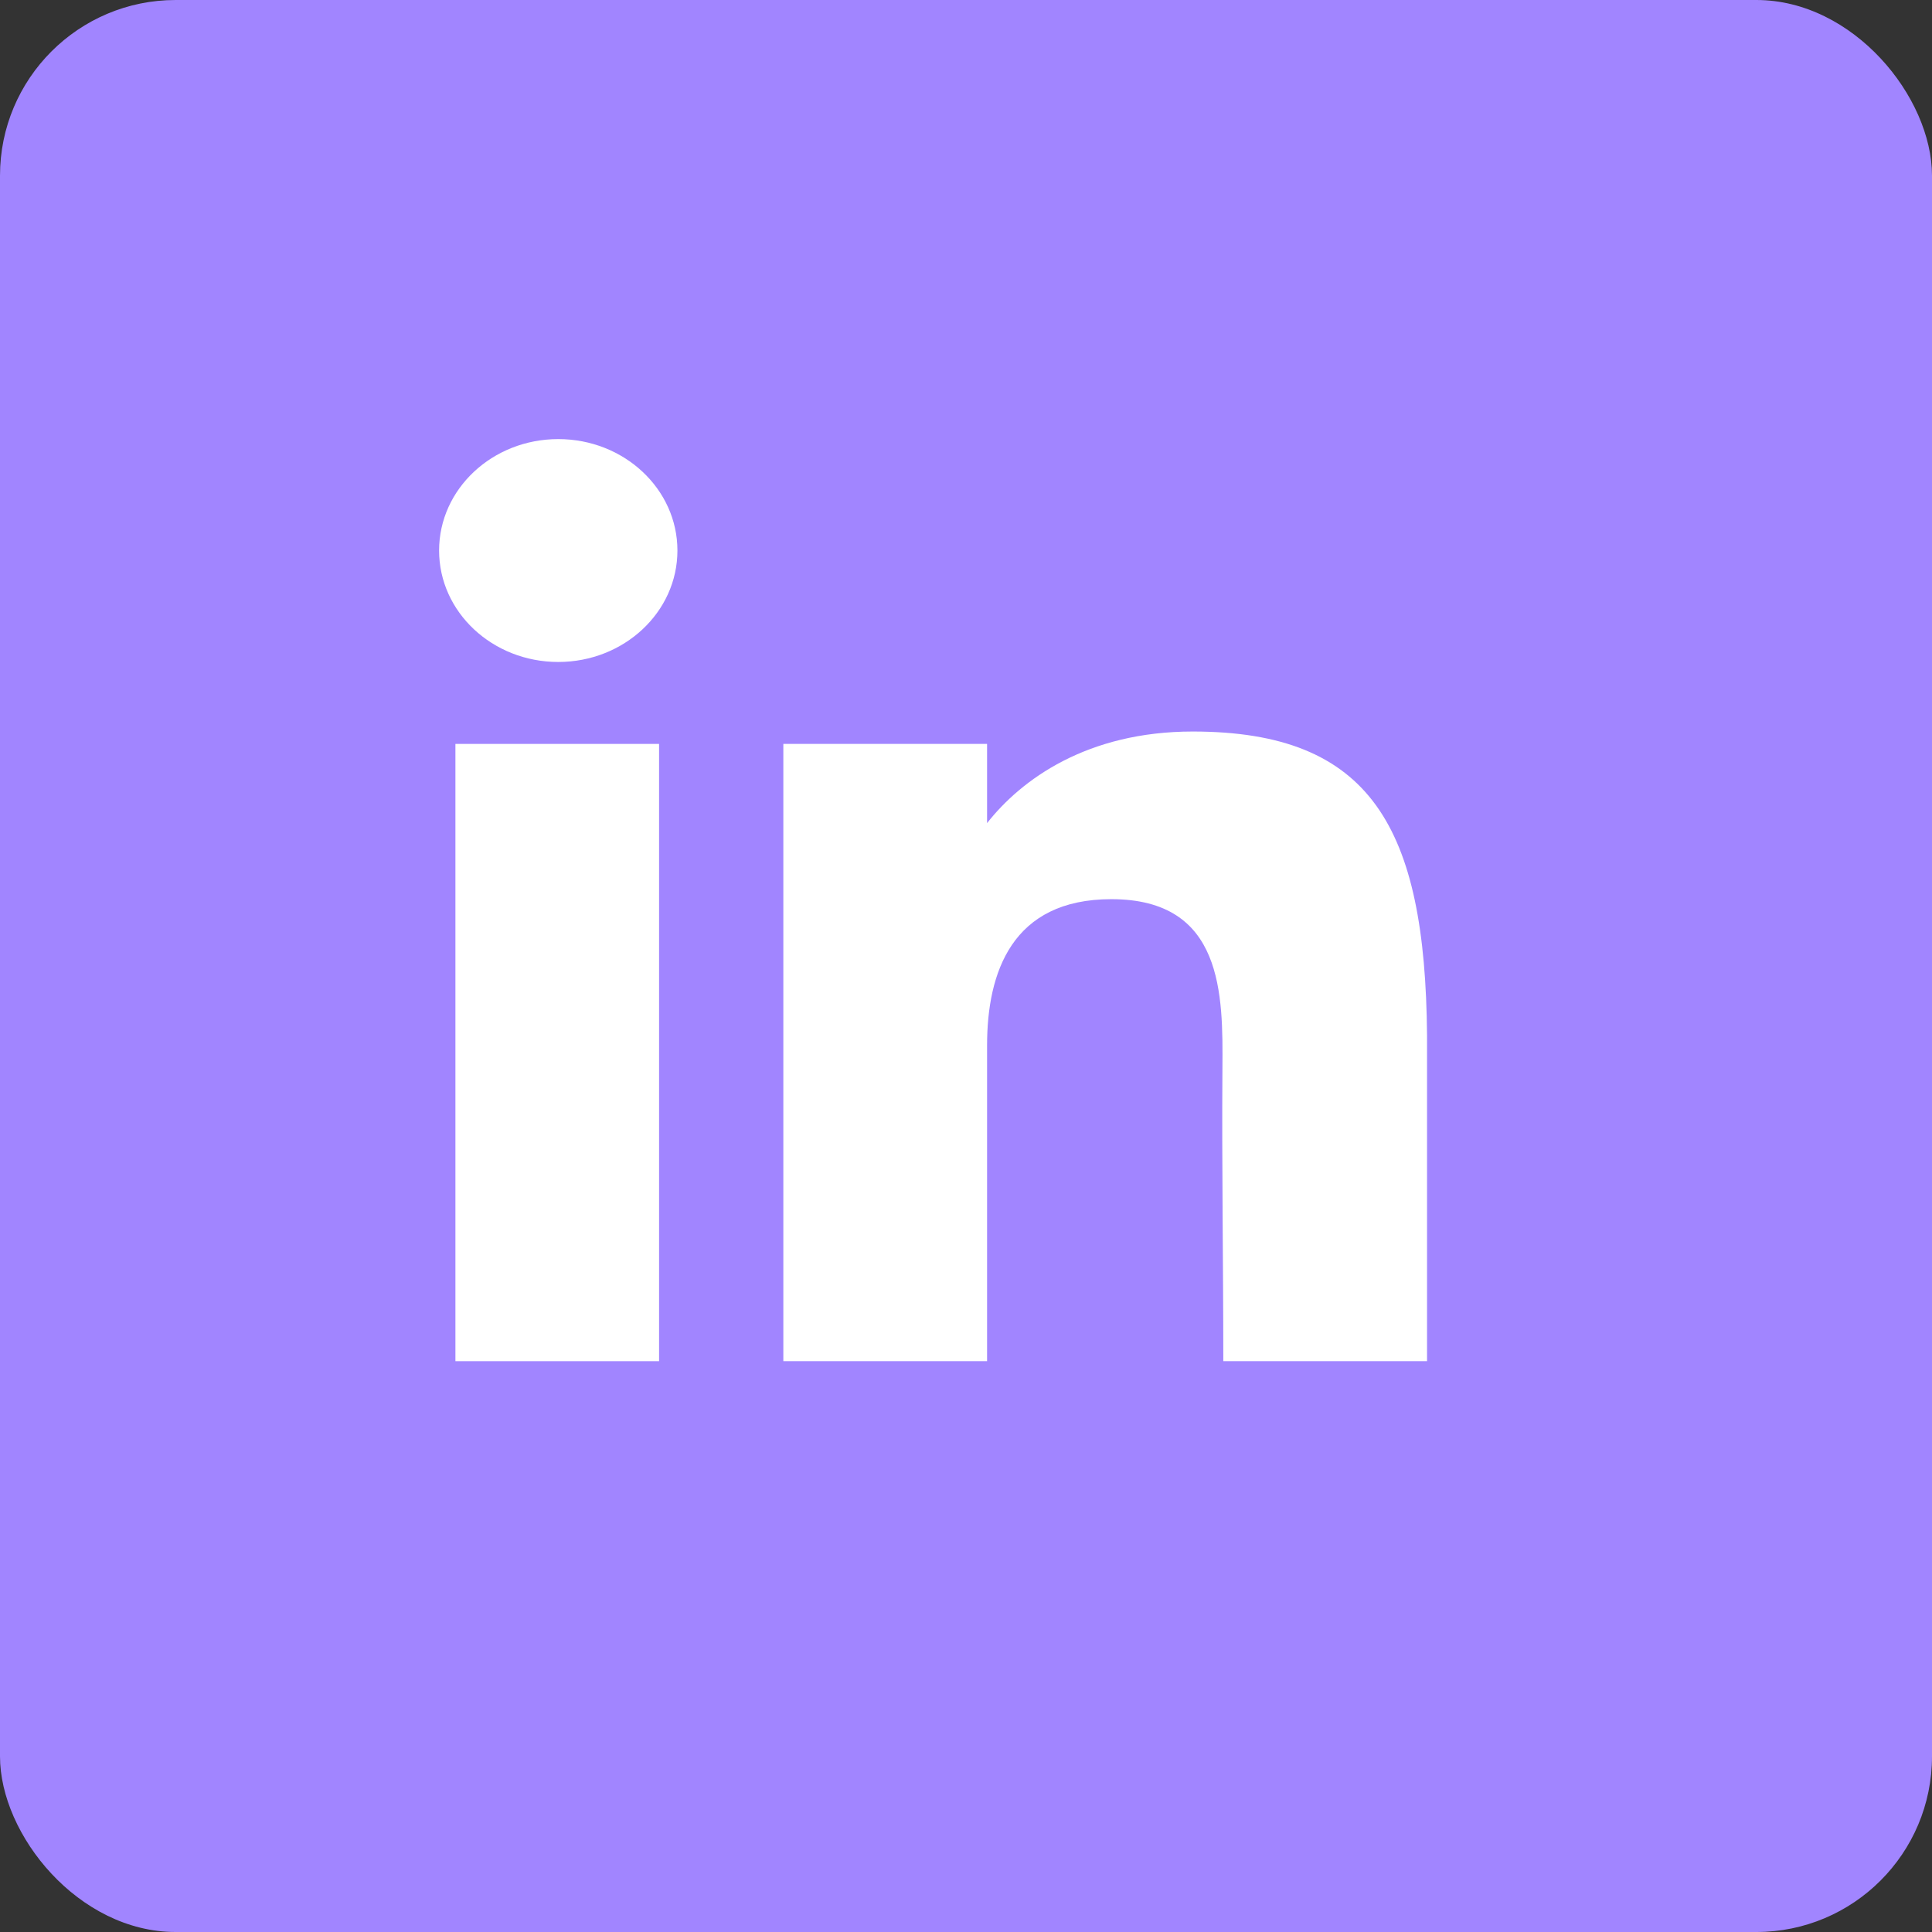
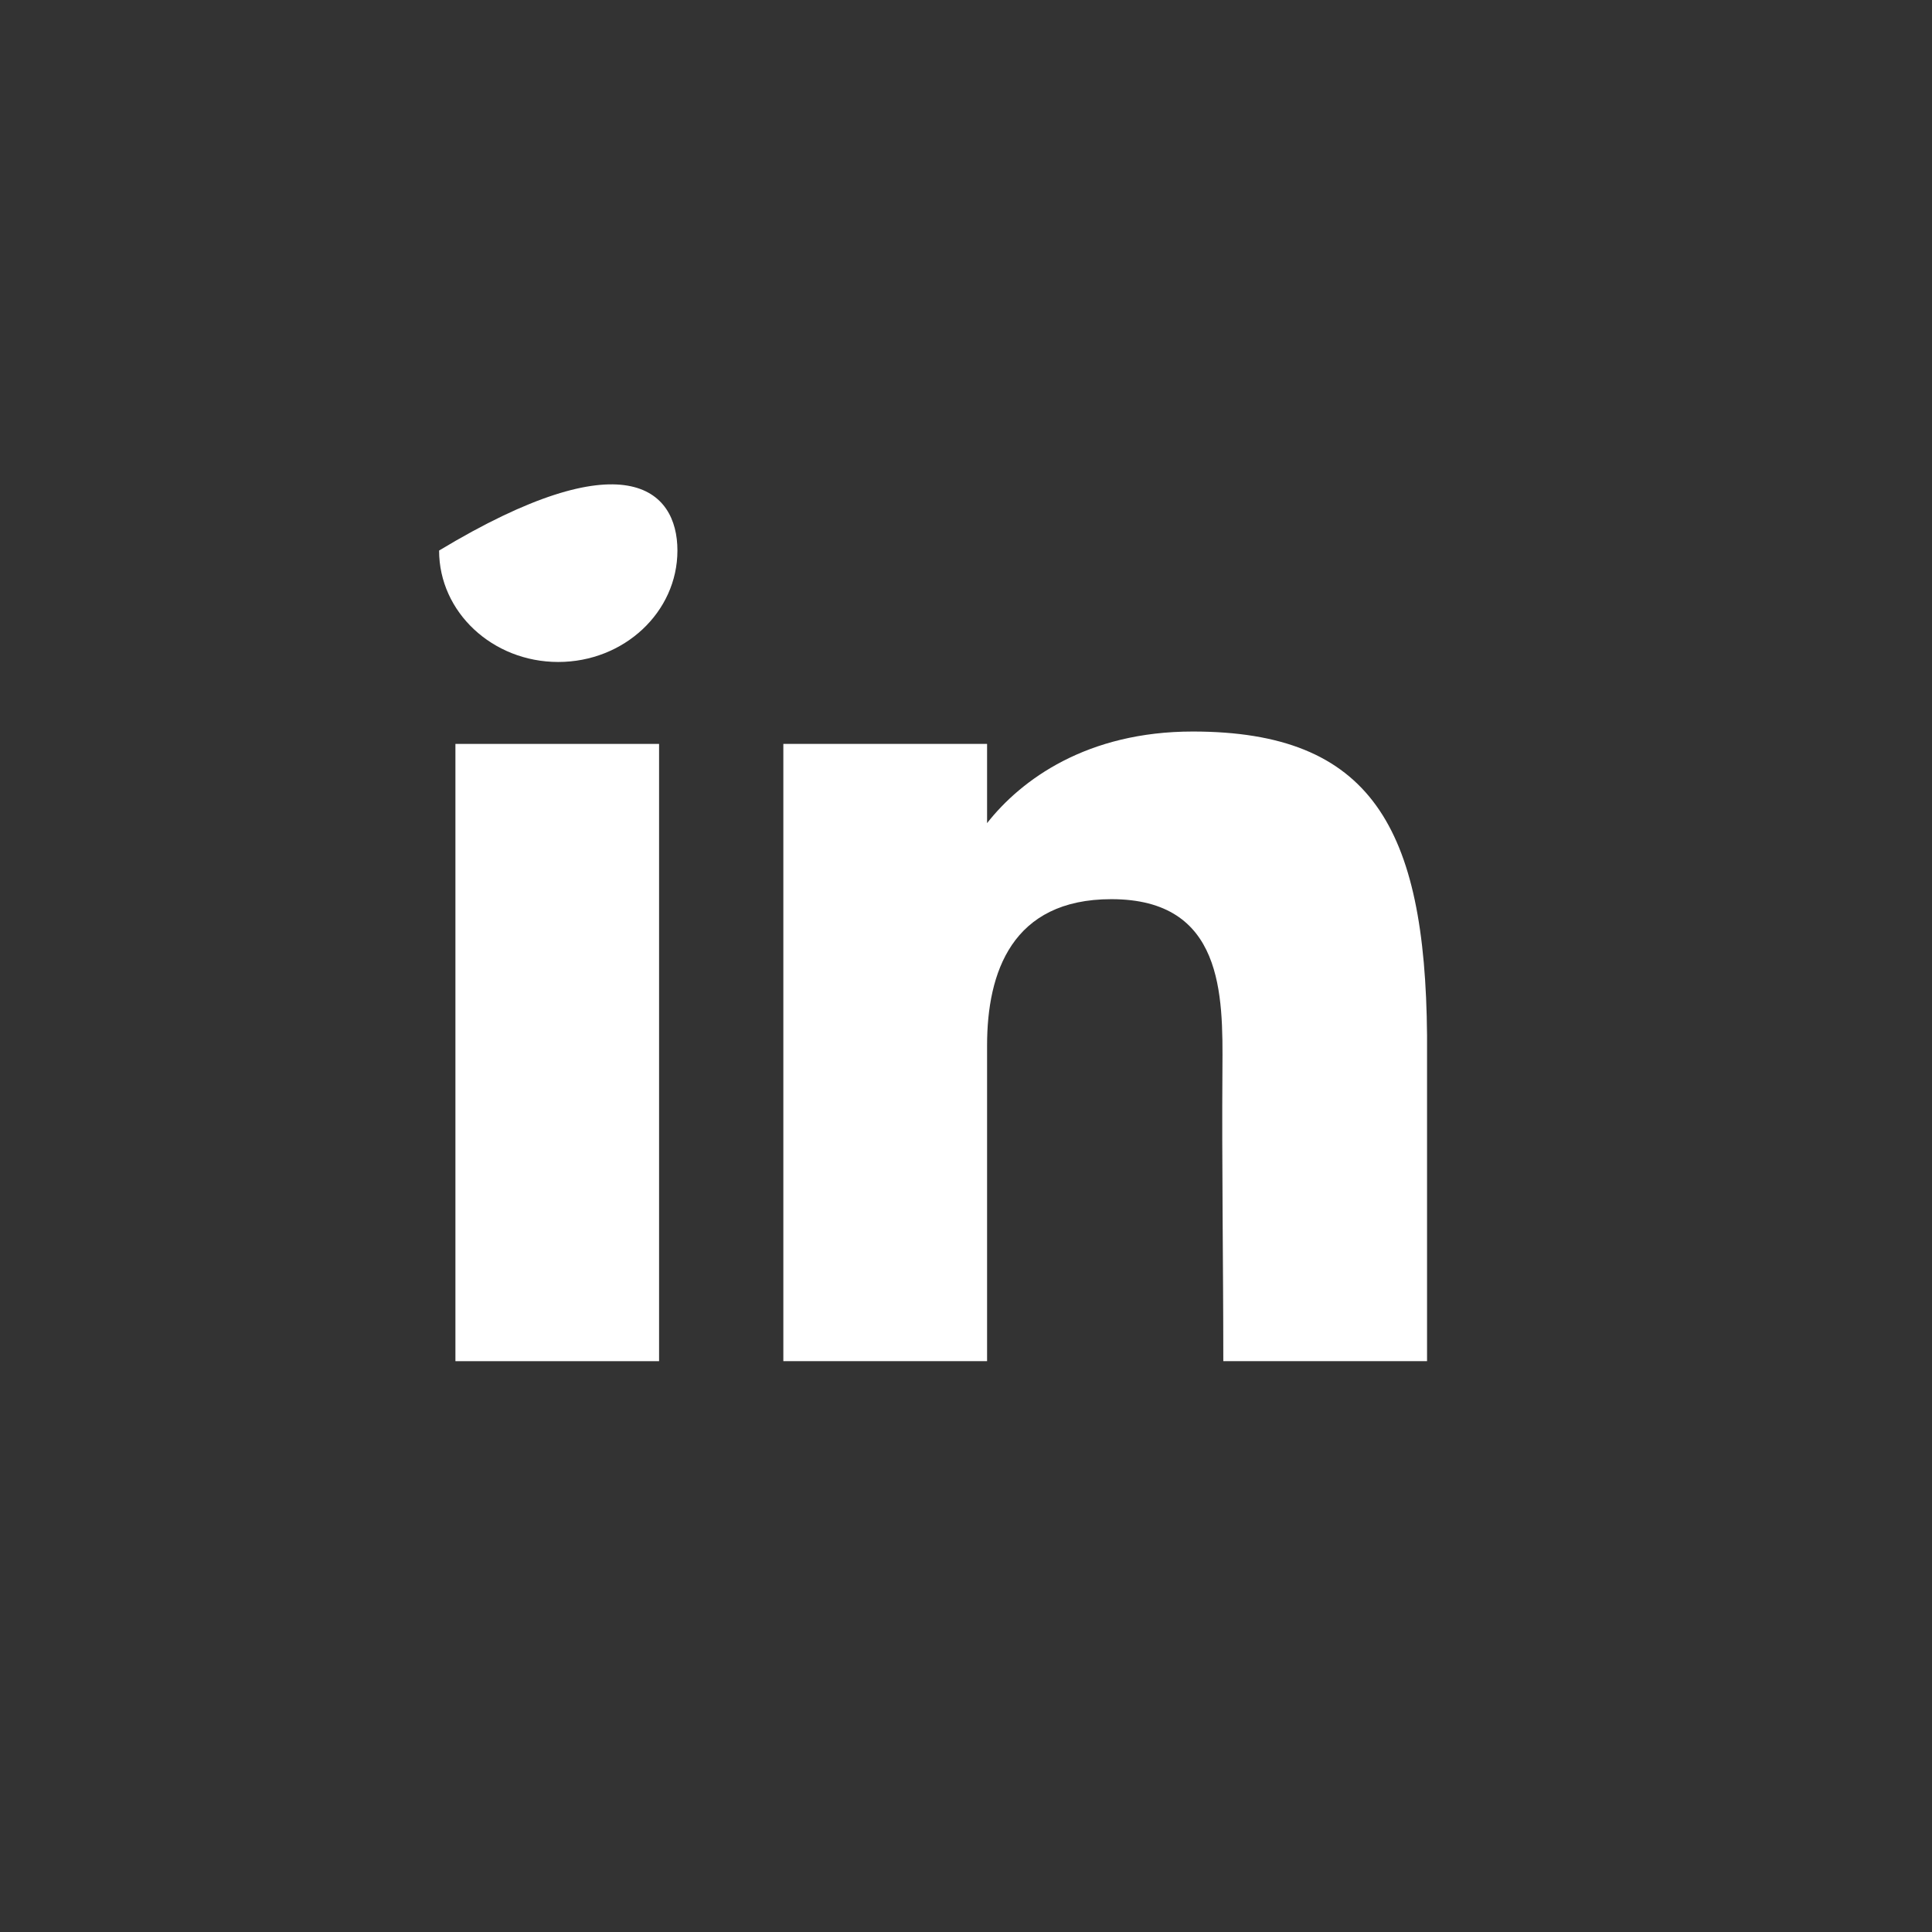
<svg xmlns="http://www.w3.org/2000/svg" width="22" height="22" viewBox="0 0 22 22" fill="none">
  <rect x="0" y="0" width="22" height="22" fill="#333333" stroke="none" />
-   <rect width="22" height="22" rx="2" fill="#A185FF" />
-   <path d="M7.714 6.269C7.714 6.97 7.106 7.538 6.357 7.538C5.608 7.538 5 6.97 5 6.269C5 5.568 5.608 5 6.357 5C7.106 5 7.714 5.568 7.714 6.269Z" fill="white" />
+   <path d="M7.714 6.269C7.714 6.97 7.106 7.538 6.357 7.538C5.608 7.538 5 6.97 5 6.269C7.106 5 7.714 5.568 7.714 6.269Z" fill="white" />
  <path d="M5.186 8.471H7.505V15.5H5.186V8.471Z" fill="white" />
  <path d="M11.24 8.471H8.92V15.5H11.24C11.24 15.5 11.24 13.287 11.24 11.904C11.24 11.073 11.523 10.239 12.655 10.239C13.933 10.239 13.926 11.326 13.92 12.168C13.912 13.268 13.93 14.391 13.93 15.5H16.25V11.79C16.23 9.422 15.613 8.33 13.582 8.33C12.377 8.33 11.629 8.878 11.24 9.373V8.471Z" fill="white" />
</svg>